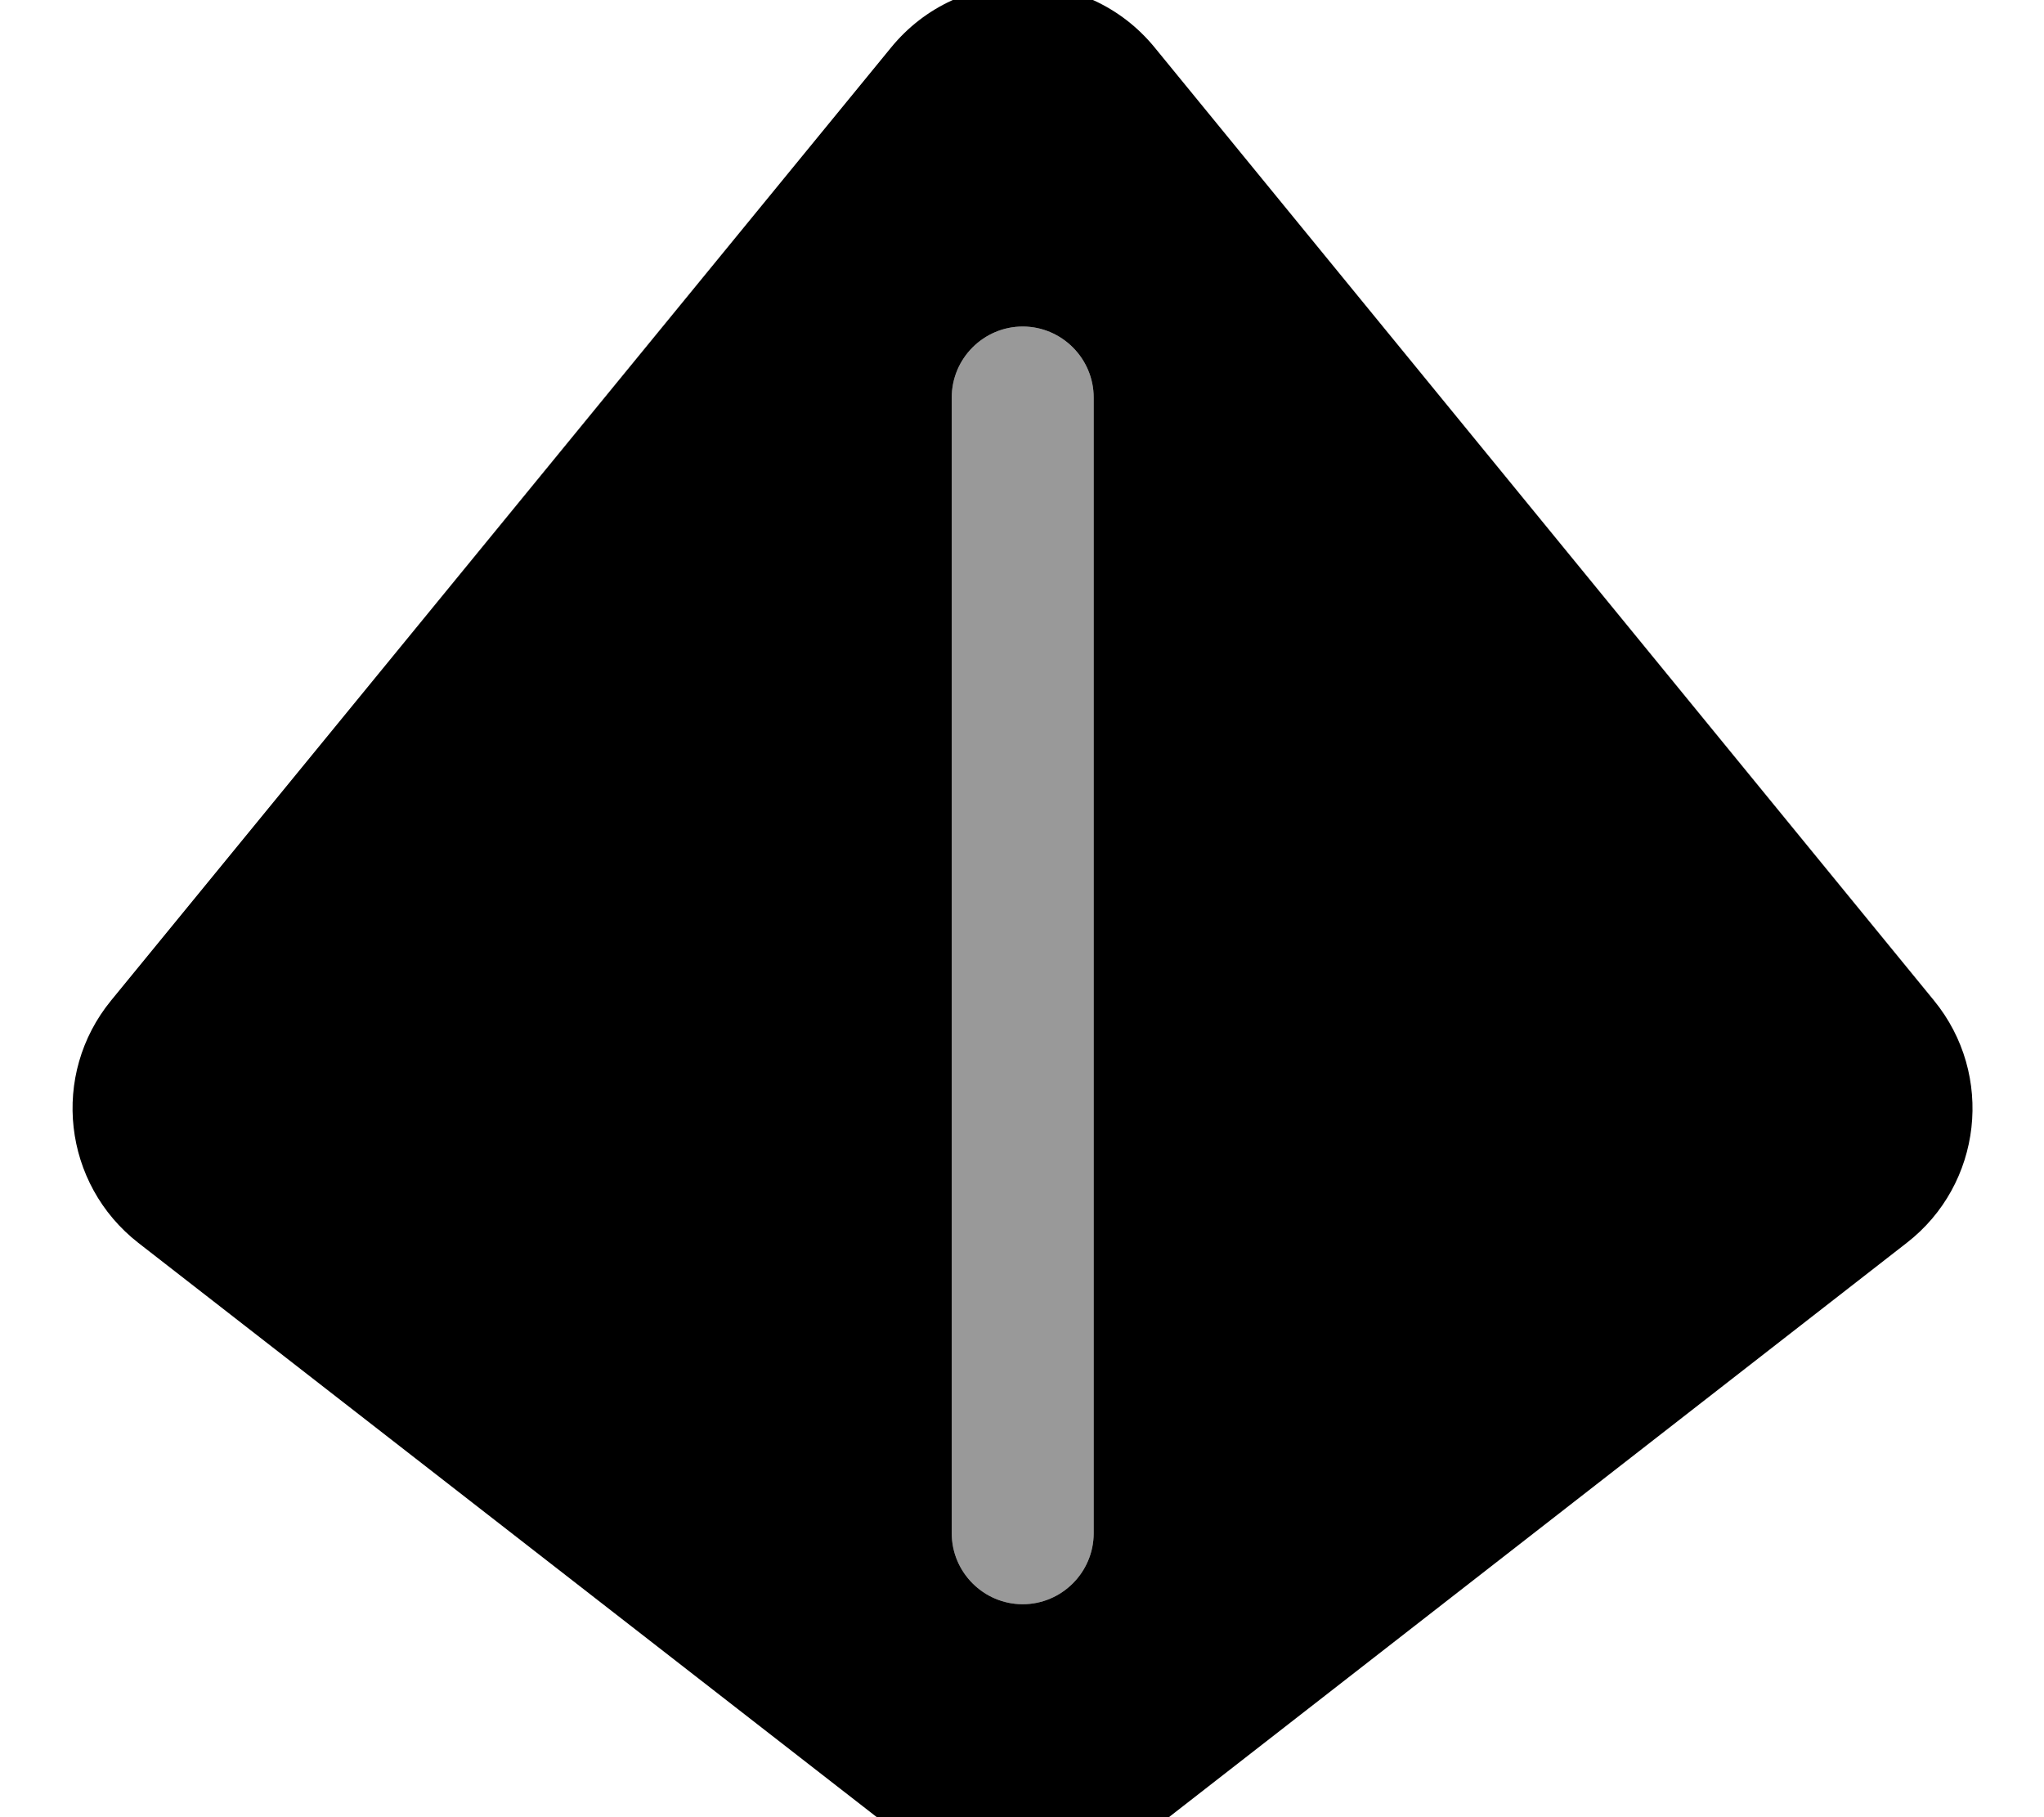
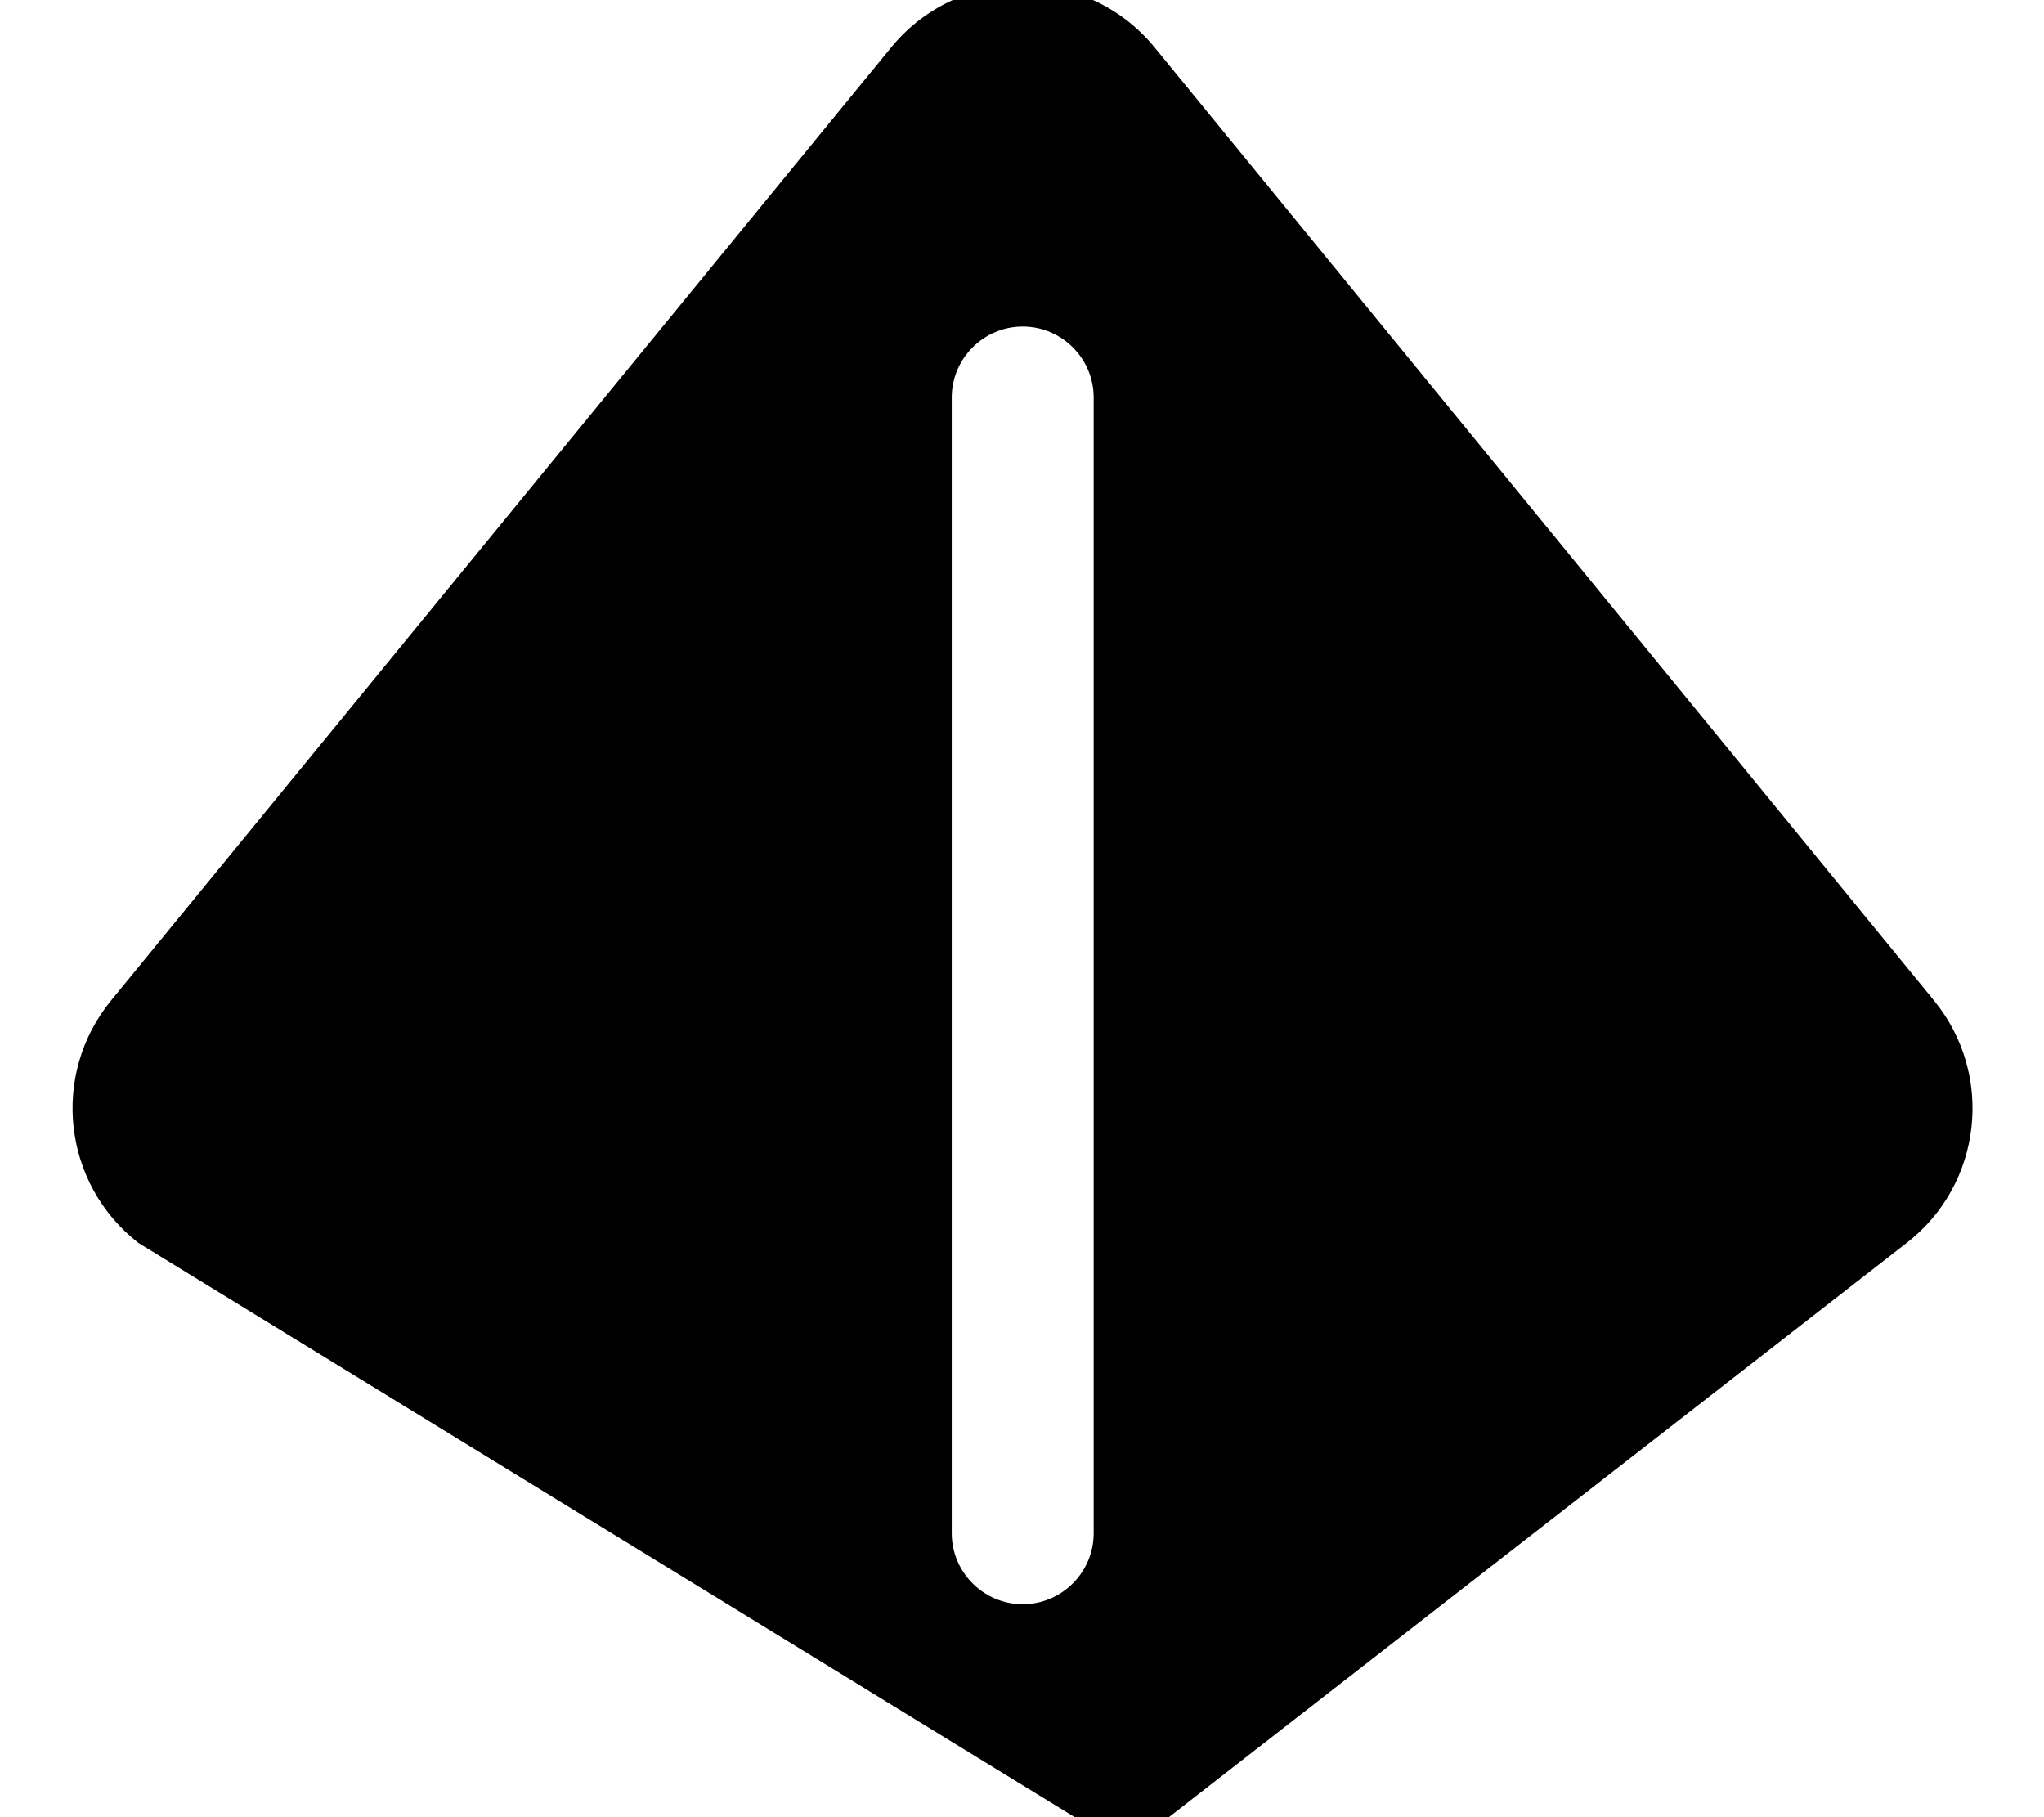
<svg xmlns="http://www.w3.org/2000/svg" viewBox="0 0 576 512">
-   <path opacity=".4" fill="currentColor" d="M268.2 112l0 320c0 11 9 20 20 20s20-9 20-20l0-320c0-11-9-20-20-20s-20 9-20 20z" />
-   <path fill="currentColor" d="M251.1 13.4c19.2-23.5 55.1-23.5 74.3 0L545 281.9c17.1 20.9 13.6 51.8-7.7 68.3L317.7 521.1c-17.3 13.5-41.6 13.5-58.9 0L39 350.2c-21.3-16.6-24.8-47.4-7.7-68.3L251.1 13.4zM288.2 92c-11 0-20 9-20 20l0 320c0 11 9 20 20 20s20-9 20-20l0-320c0-11-9-20-20-20z" />
+   <path fill="currentColor" d="M251.1 13.4c19.2-23.5 55.1-23.5 74.3 0L545 281.9c17.1 20.9 13.6 51.8-7.7 68.3L317.7 521.1L39 350.2c-21.3-16.6-24.8-47.4-7.7-68.3L251.1 13.4zM288.2 92c-11 0-20 9-20 20l0 320c0 11 9 20 20 20s20-9 20-20l0-320c0-11-9-20-20-20z" />
</svg>